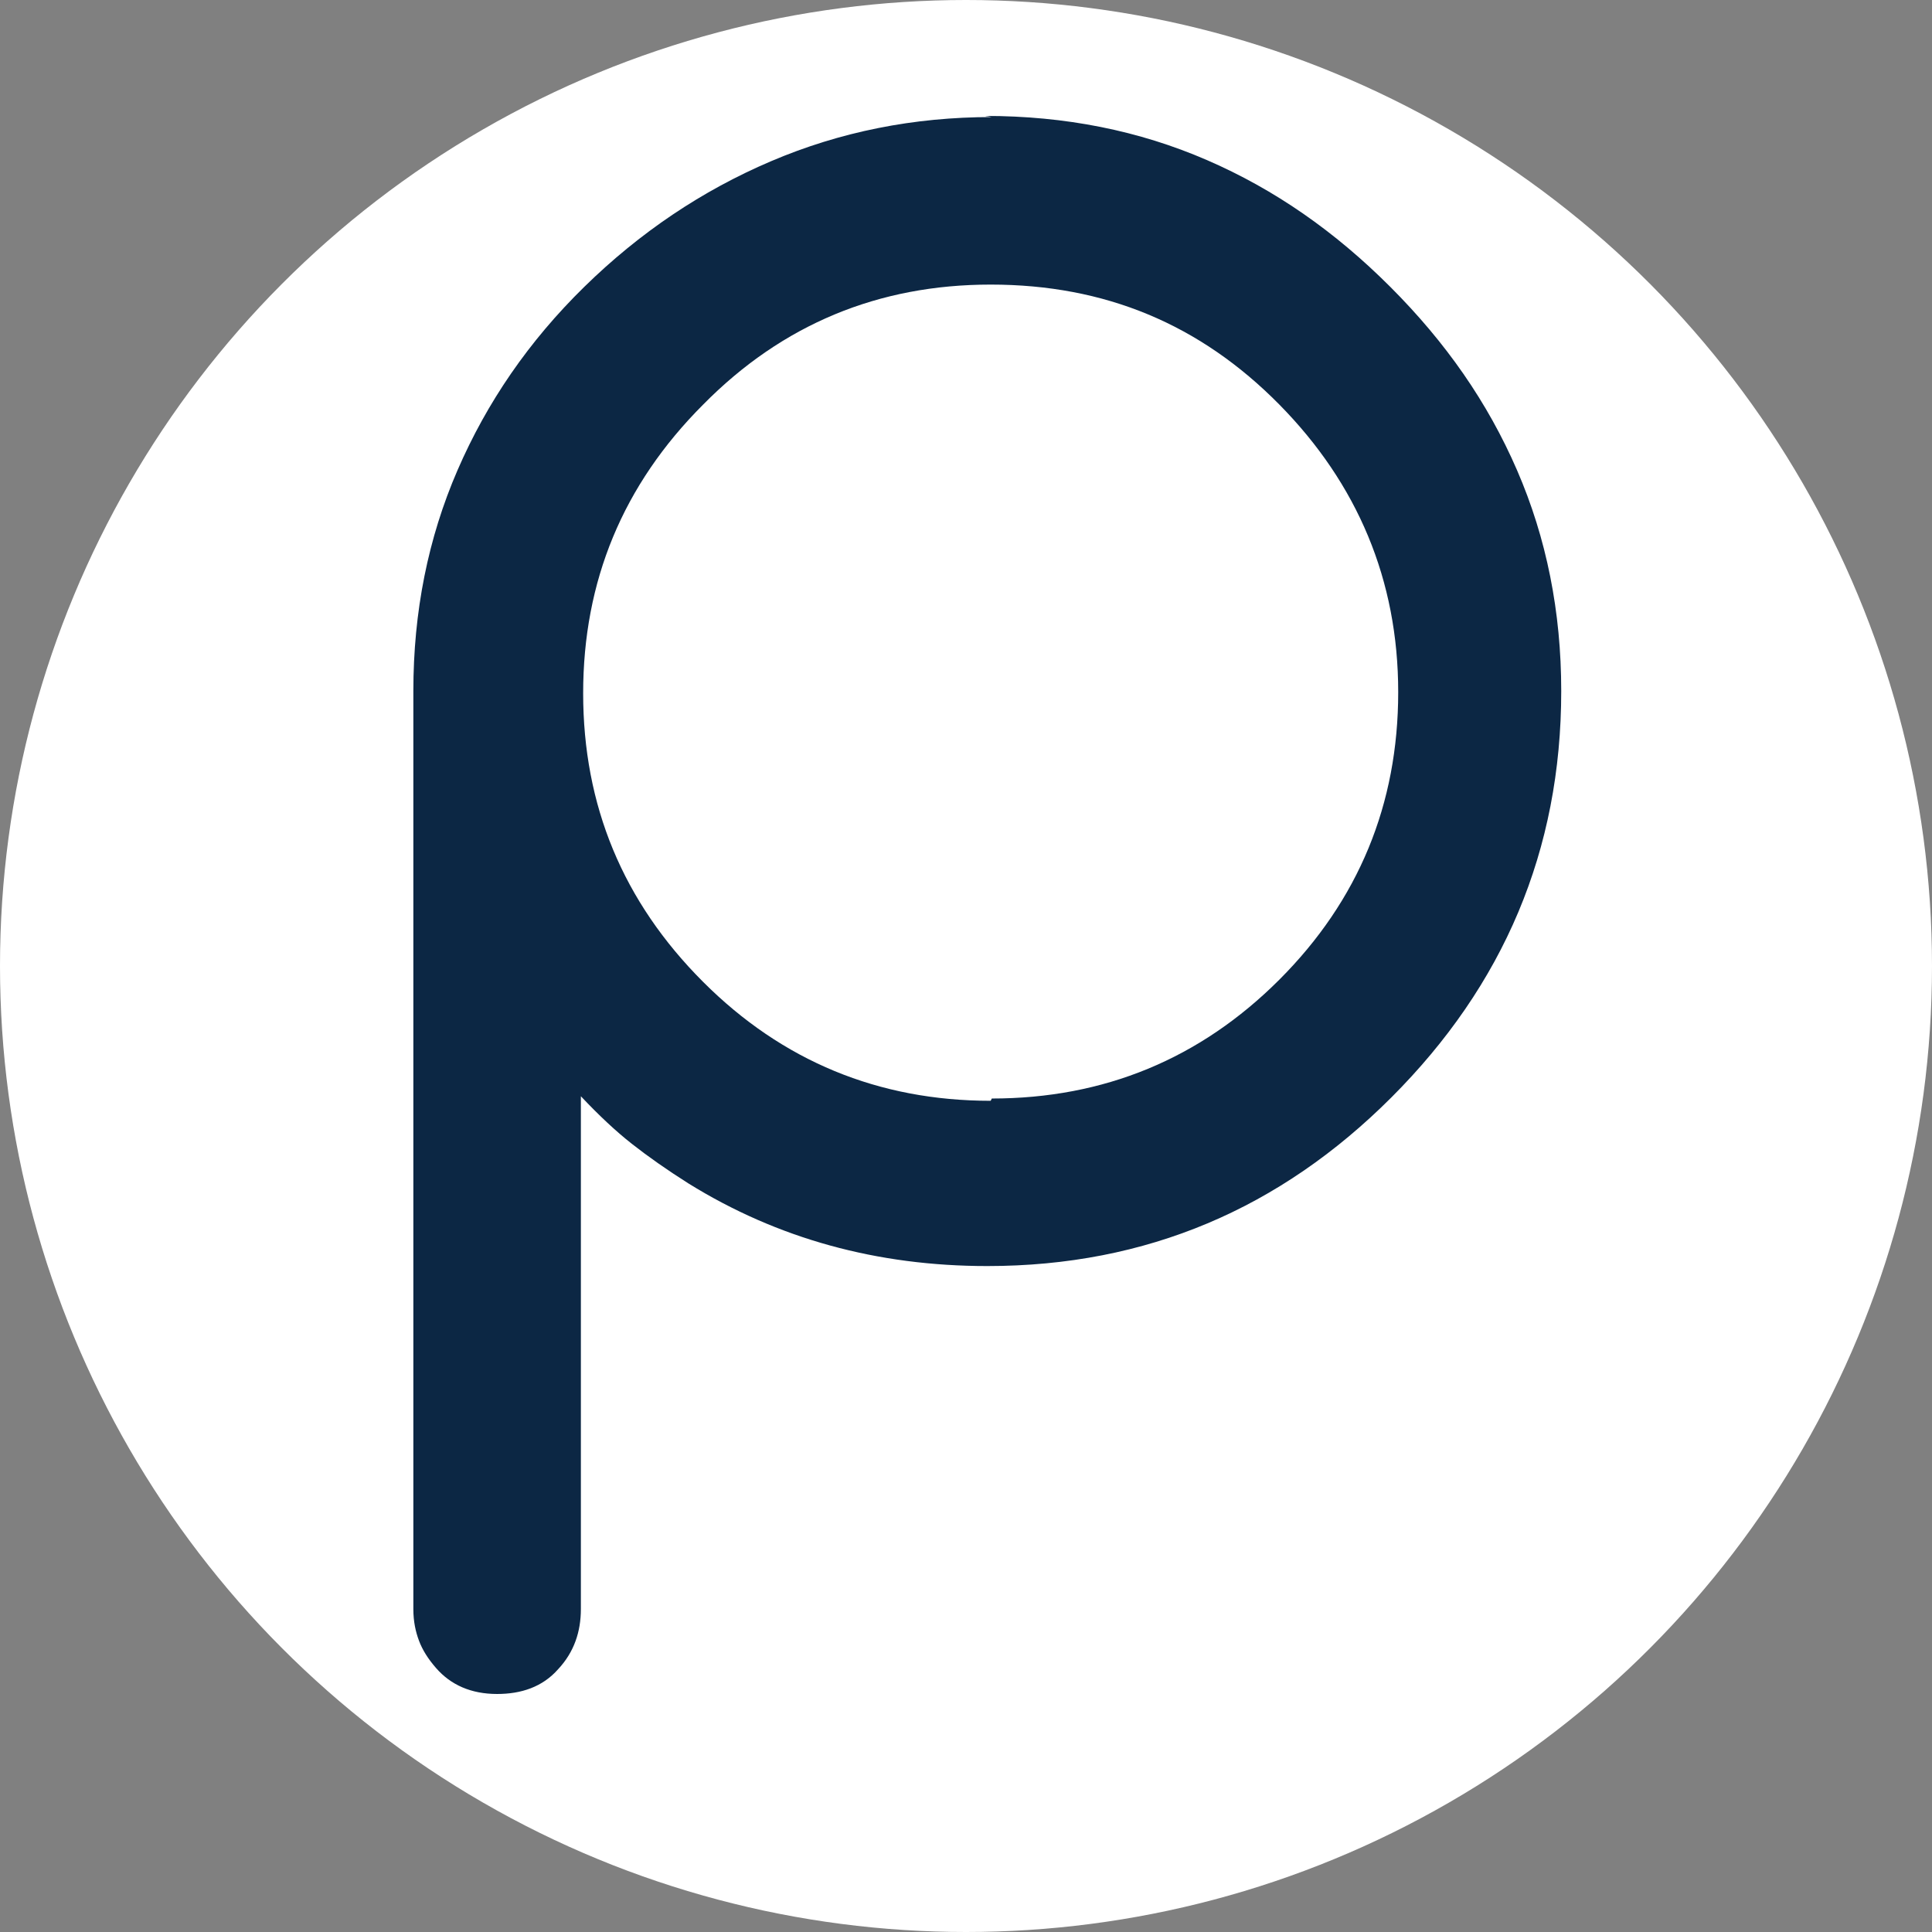
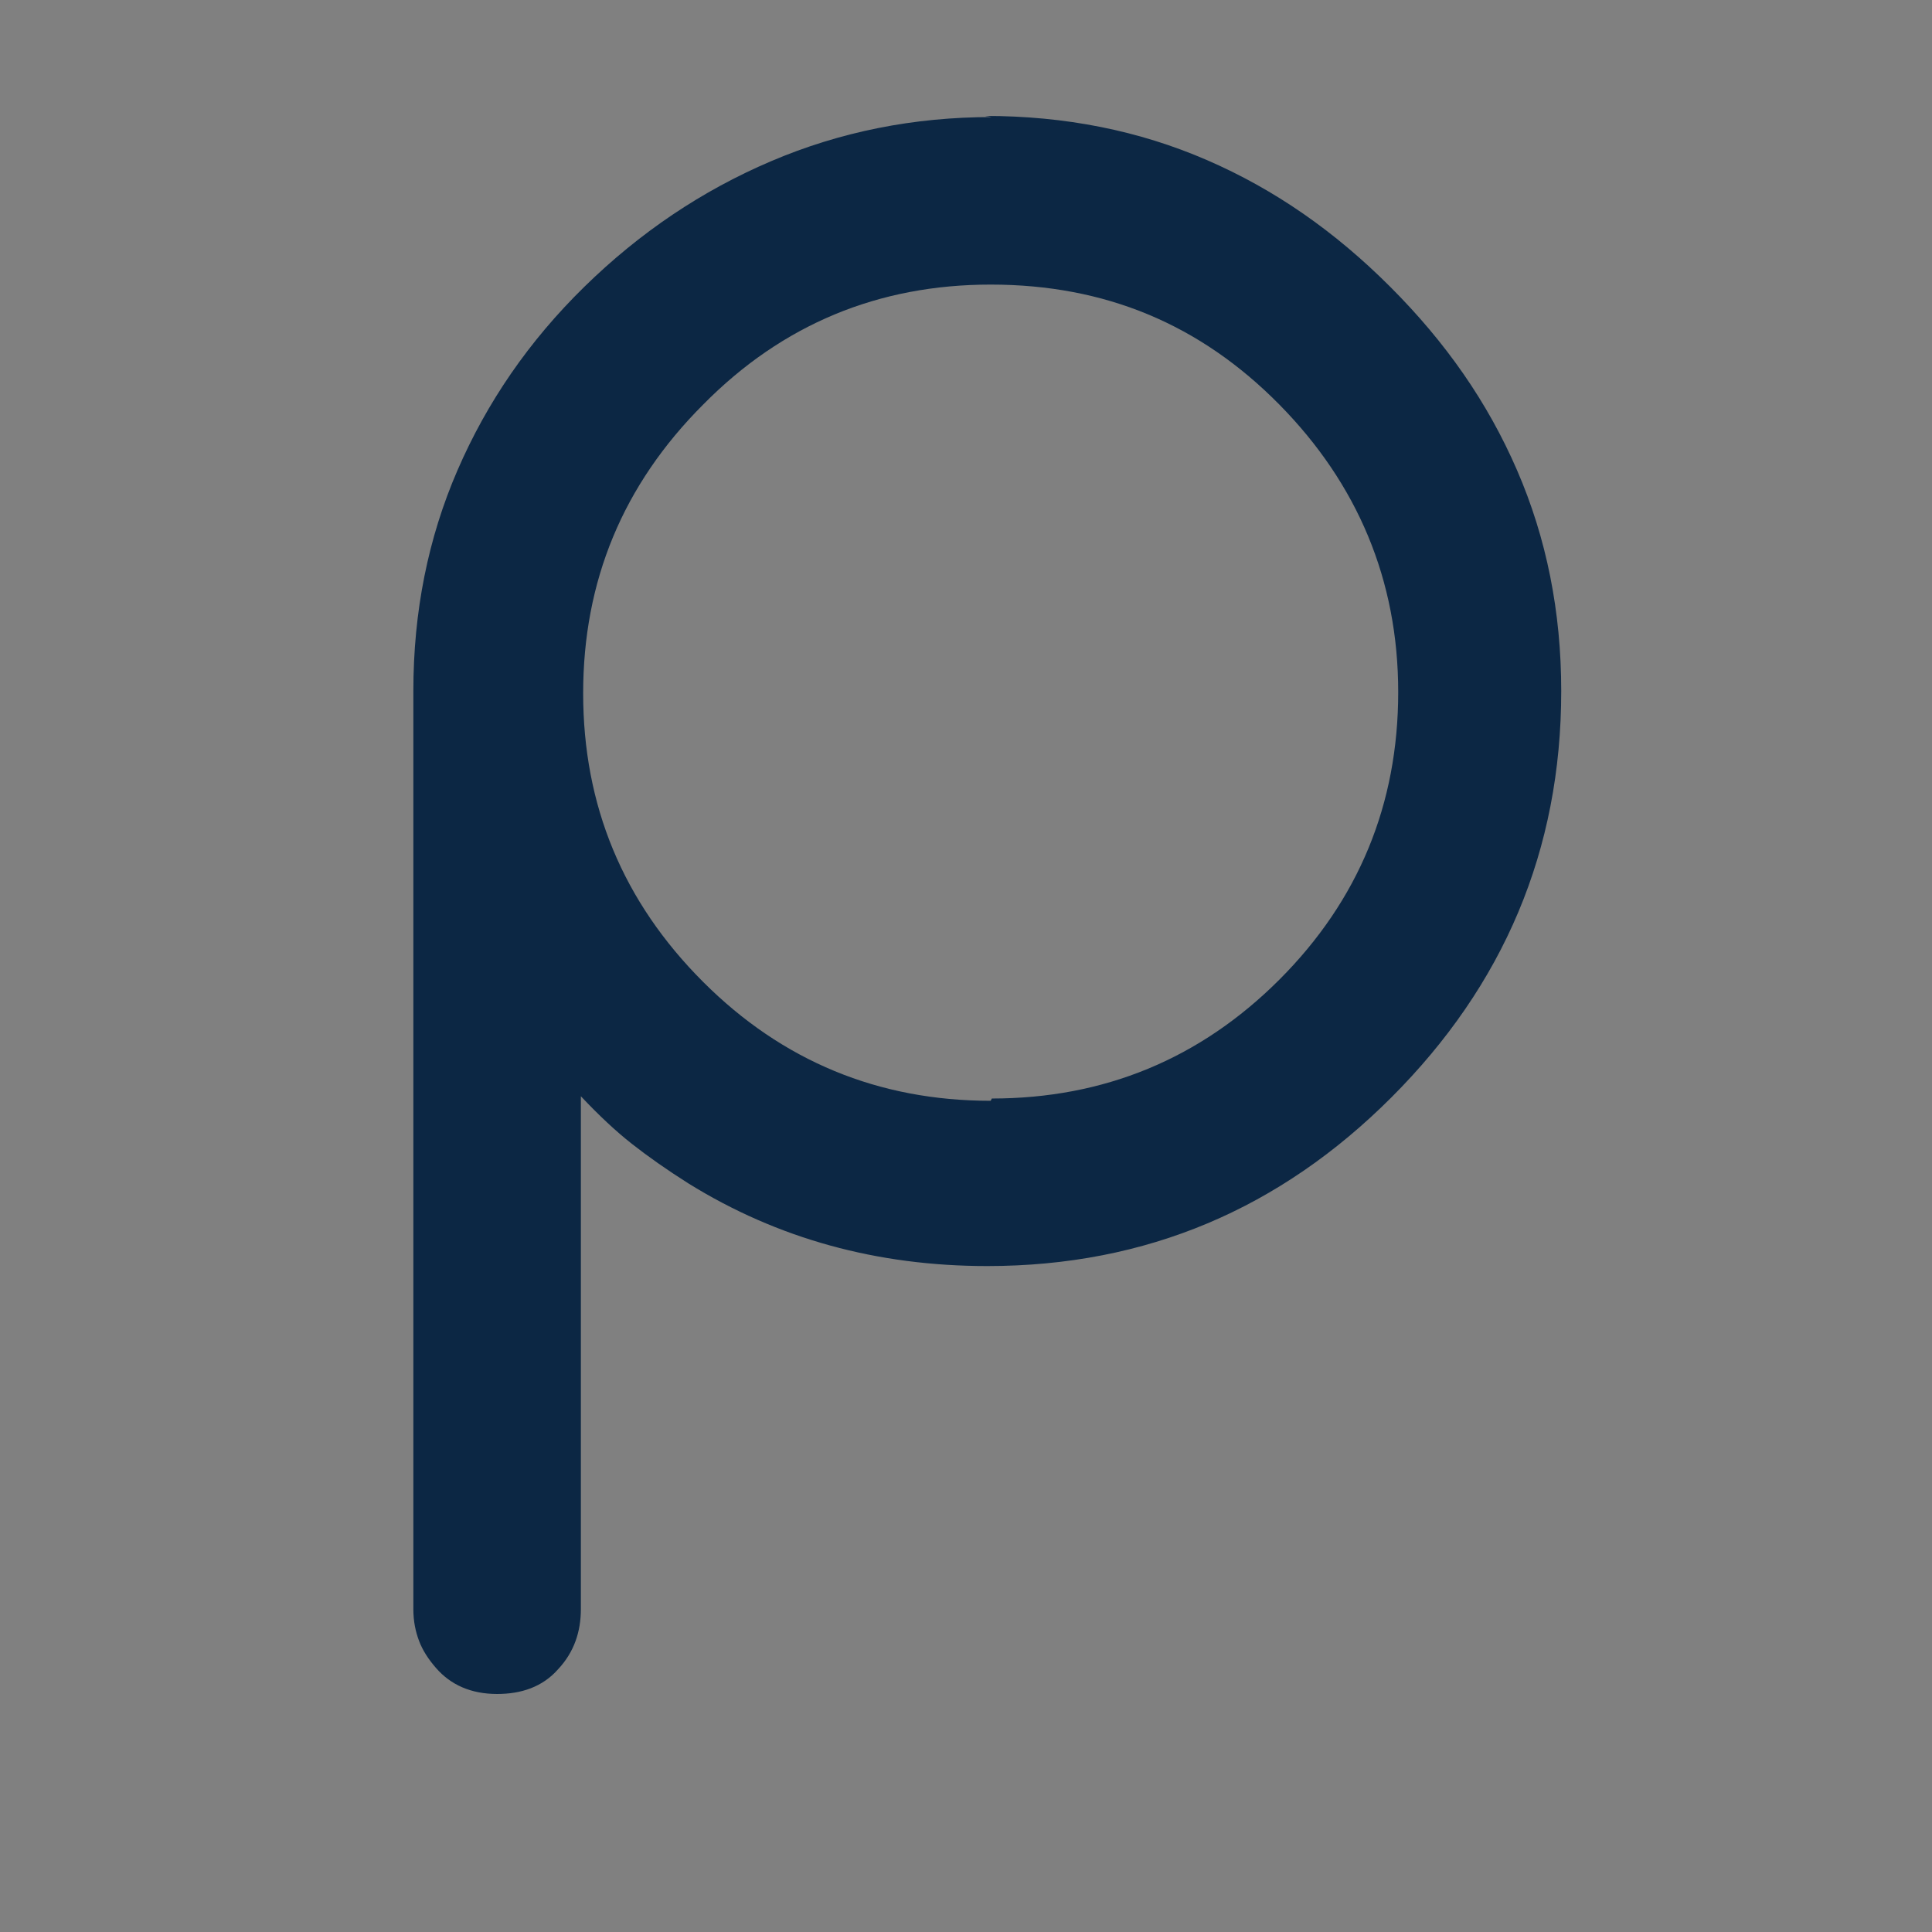
<svg xmlns="http://www.w3.org/2000/svg" width="100" height="100" viewBox="0 0 100 100" fill="none">
  <rect x="0" y="0" width="100" height="100" fill="#808080" stroke="none" />
  <g clip-path="url(#clip0_336:11)">
-     <circle cx="50" cy="50" r="50" fill="white" />
    <path d="M51.277 56.977C45.477 56.977 40.496 54.926 36.395 50.824C32.234 46.664 30.184 41.684 30.184 35.883C30.184 30.082 32.234 25.102 36.395 20.941C40.496 16.781 45.477 14.73 51.277 14.73C57.195 14.73 62.117 16.781 66.219 20.941C70.262 25.043 72.371 30.023 72.371 35.824C72.371 41.625 70.32 46.605 66.219 50.707C62.117 54.809 57.137 56.859 51.336 56.859L51.277 56.977ZM51.336 6.059C47.293 6.059 43.484 6.82 39.91 8.344C36.336 9.867 33.113 12.035 30.242 14.848C27.371 17.66 25.203 20.824 23.68 24.34C22.156 27.855 21.395 31.664 21.395 35.766V83.285C21.395 83.93 21.512 84.457 21.688 84.926C21.863 85.394 22.156 85.863 22.566 86.332C23.328 87.211 24.383 87.68 25.73 87.68C26.961 87.68 28.074 87.328 28.895 86.391C29.715 85.512 30.066 84.457 30.066 83.285V56.742C31.004 57.738 31.883 58.559 32.703 59.203C33.523 59.848 34.52 60.551 35.633 61.254C40.262 64.125 45.418 65.531 51.102 65.531C59.363 65.531 66.277 62.543 72.019 56.801C77.82 51 80.809 44.027 80.809 35.766C80.809 31.664 80.047 27.855 78.523 24.34C77 20.824 74.832 17.719 71.961 14.848C69.09 11.977 65.984 9.809 62.469 8.285C58.953 6.762 55.145 6 50.984 6L51.336 6.059Z" fill="#0C2744" />
  </g>
  <defs>
    <clipPath id="clip0_336:11">
      <rect width="100" height="100" fill="white" />
    </clipPath>
  </defs>
</svg>